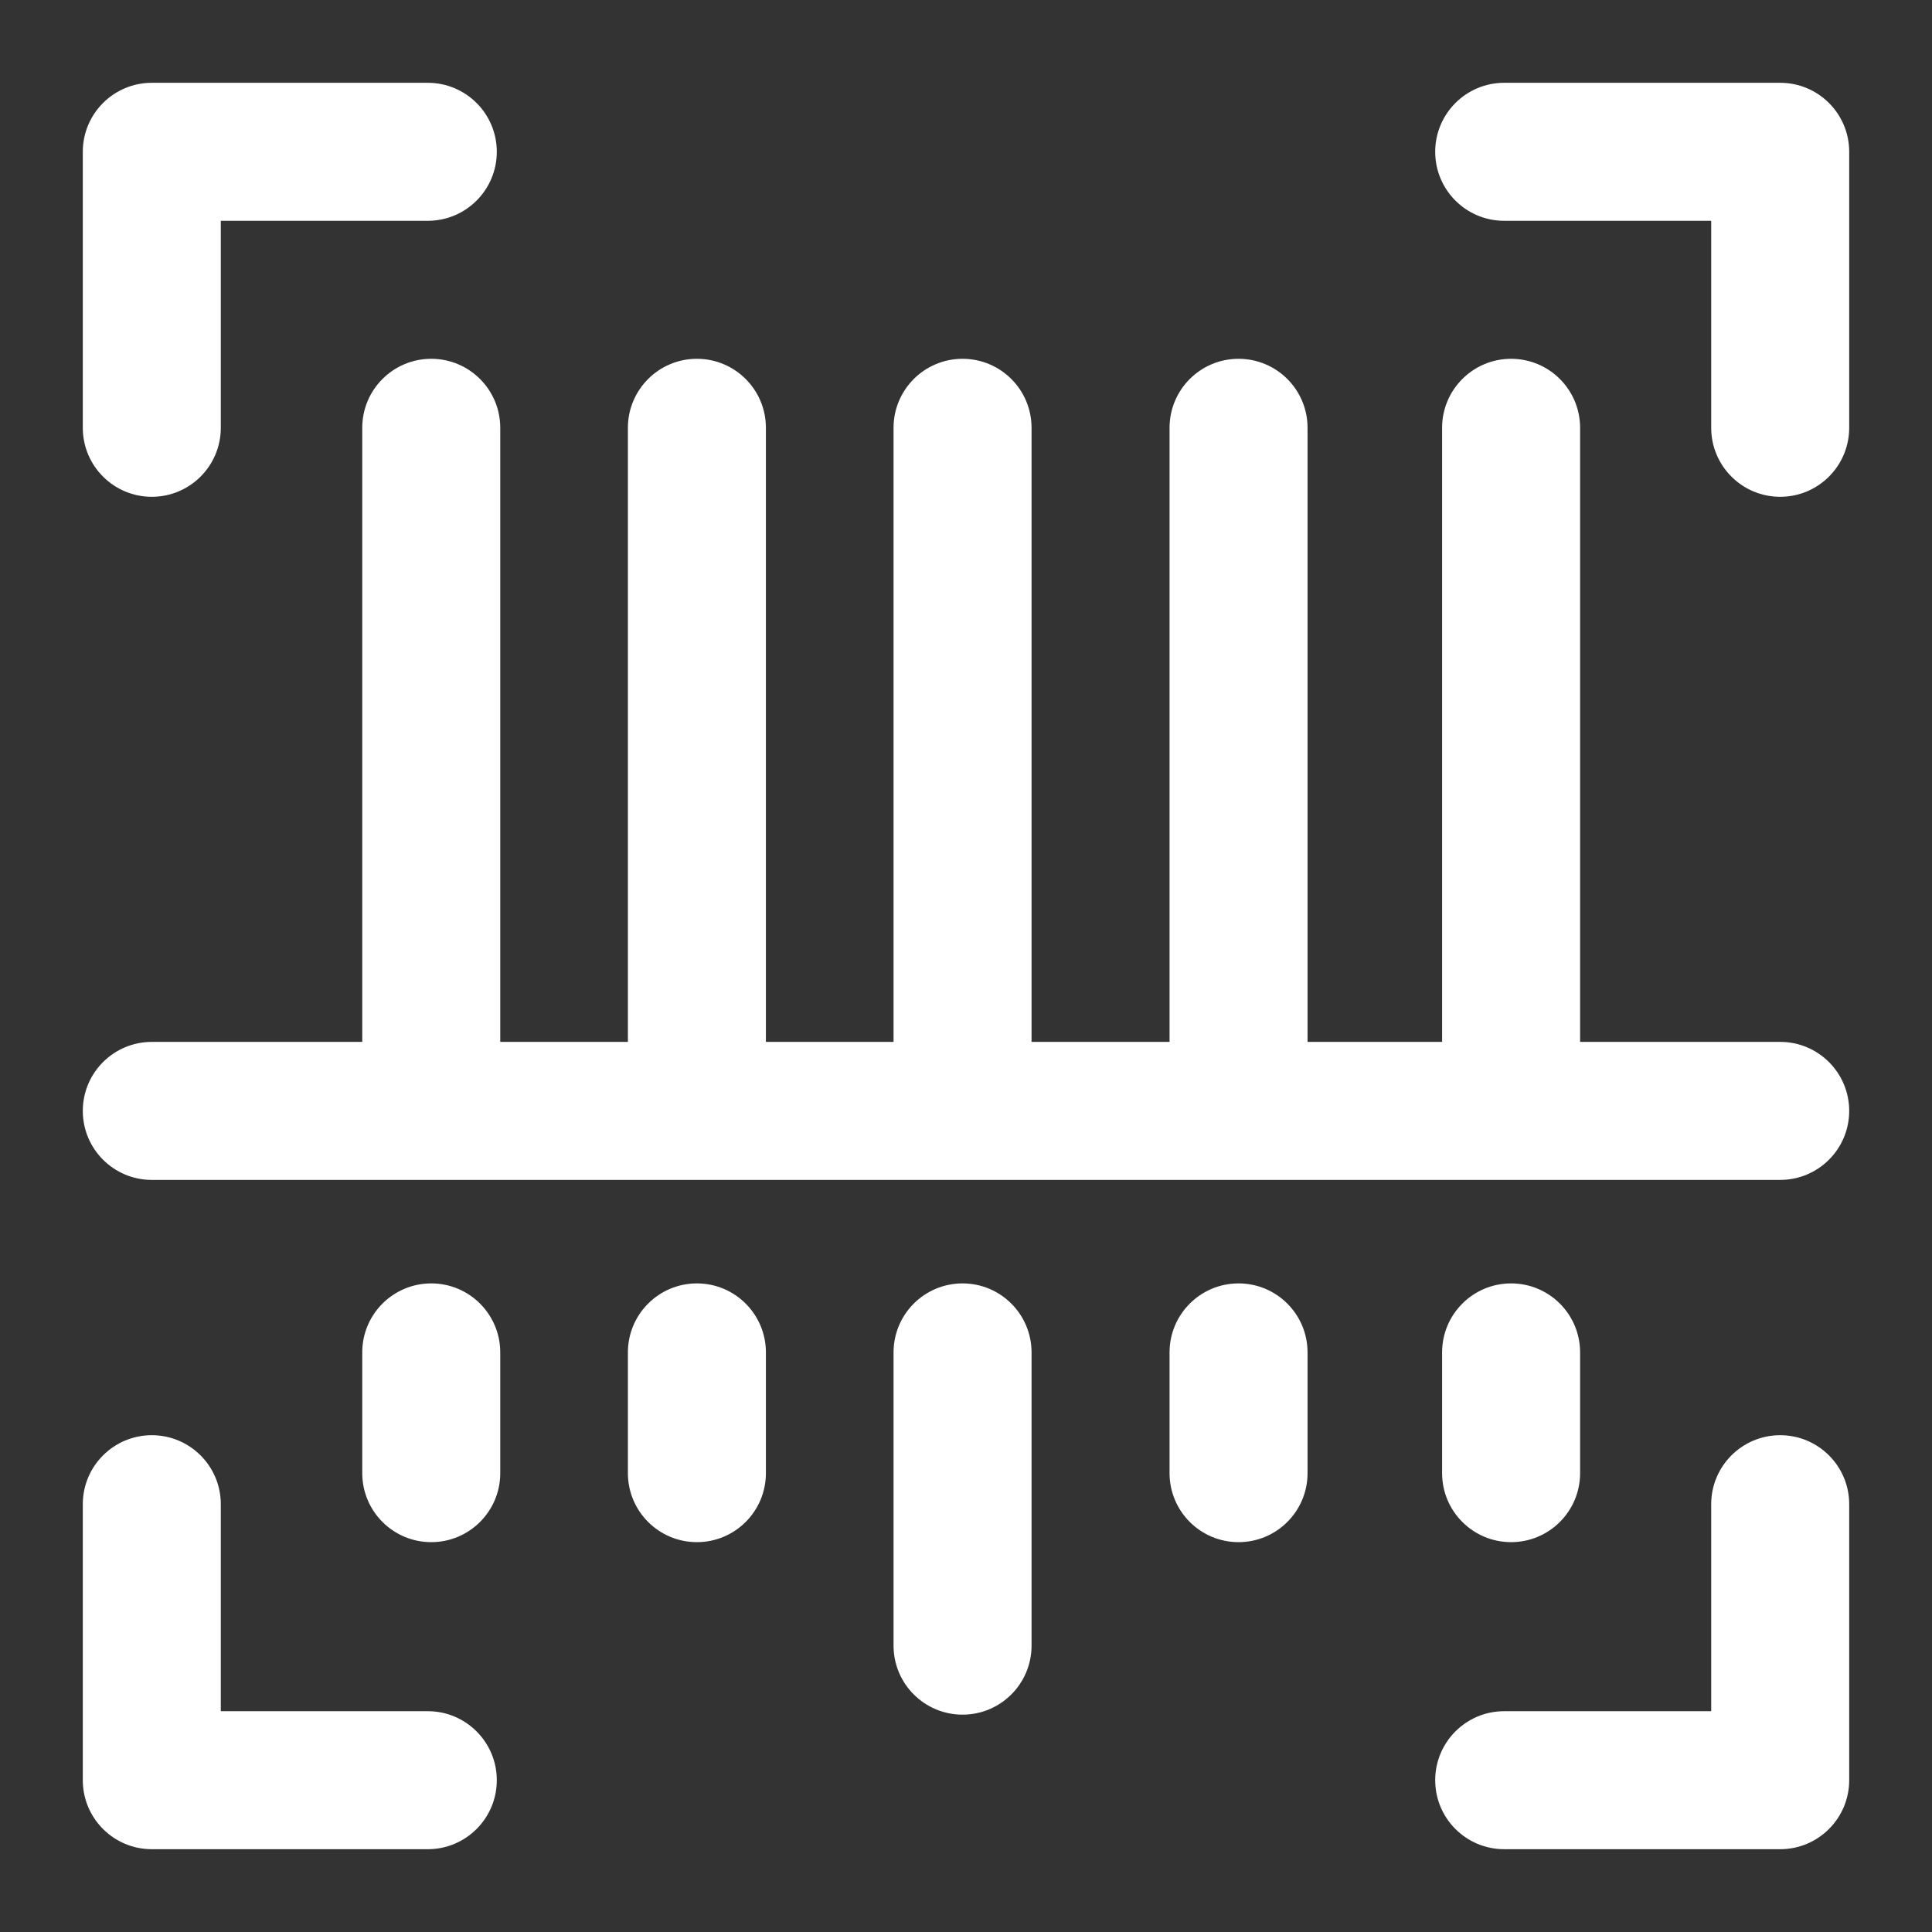
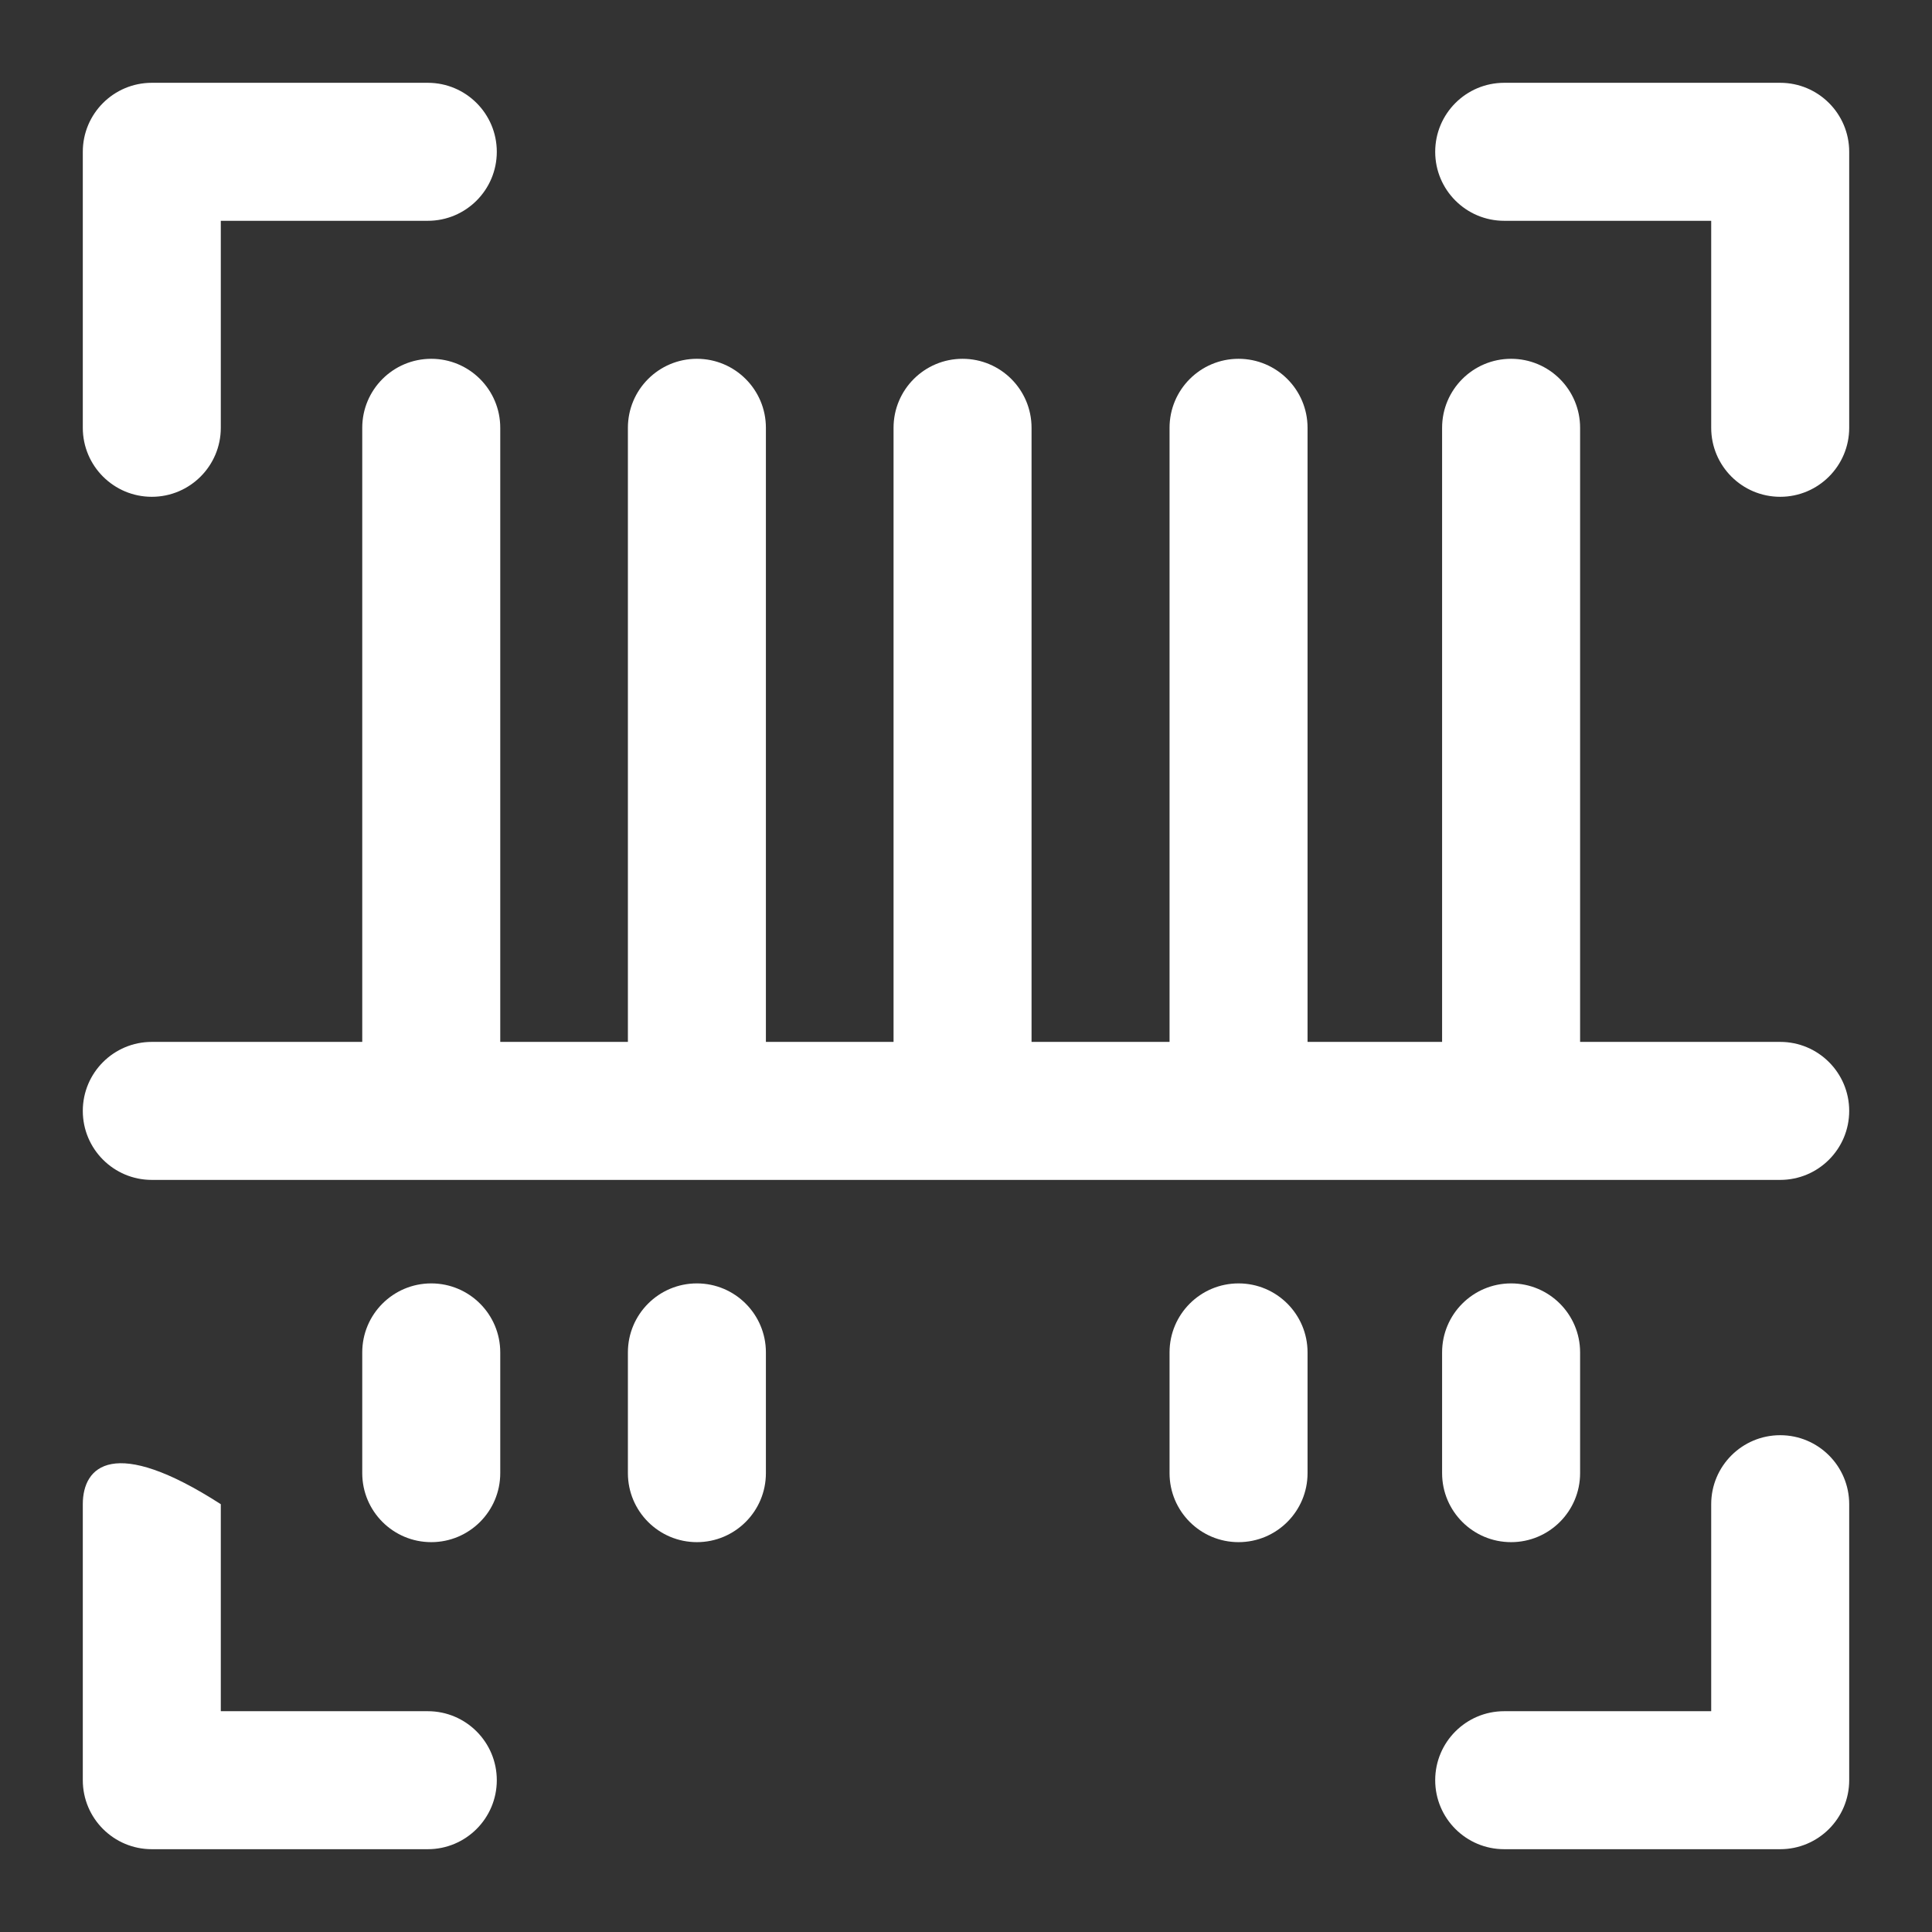
<svg xmlns="http://www.w3.org/2000/svg" width="140" height="140" viewBox="0 0 140 140" fill="none">
  <rect x="0" y="0" width="140" height="140" fill="#333333" stroke="none" />
  <g clip-path="url(#clip0_245_5131)">
-     <path d="M69.75 93C66.989 93 64.75 95.239 64.75 98V119.25C64.75 122.011 66.989 124.25 69.75 124.25C72.511 124.25 74.75 122.011 74.75 119.25V98C74.75 95.239 72.511 93 69.75 93Z" fill="white" />
    <path d="M11 36C13.761 36 16 33.761 16 31V16H31C33.761 16 36 13.761 36 11C36 8.239 33.761 6 31 6H11C8.239 6 6 8.239 6 11V31C6 33.761 8.239 36 11 36Z" fill="white" />
    <path d="M31.25 93C28.488 93 26.25 95.239 26.25 98V106.75C26.25 109.511 28.488 111.75 31.25 111.75C34.011 111.75 36.25 109.511 36.25 106.75V98C36.25 95.239 34.011 93 31.25 93Z" fill="white" />
-     <path d="M31 124H16V109C16 106.239 13.761 104 11 104C8.239 104 6 106.239 6 109V129C6 131.761 8.239 134 11 134H31C33.761 134 36 131.761 36 129C36 126.239 33.761 124 31 124Z" fill="white" />
+     <path d="M31 124H16V109C8.239 104 6 106.239 6 109V129C6 131.761 8.239 134 11 134H31C33.761 134 36 131.761 36 129C36 126.239 33.761 124 31 124Z" fill="white" />
    <path d="M50.5 93C47.739 93 45.5 95.239 45.5 98V106.75C45.5 109.511 47.739 111.75 50.5 111.75C53.261 111.75 55.5 109.511 55.5 106.75V98C55.5 95.239 53.261 93 50.5 93Z" fill="white" />
    <path d="M129 6H109C106.239 6 104 8.239 104 11C104 13.761 106.239 16 109 16H124V31C124 33.761 126.239 36 129 36C131.761 36 134 33.761 134 31V11C134 8.239 131.761 6 129 6Z" fill="white" />
    <path d="M89.75 93C86.989 93 84.75 95.239 84.75 98V106.75C84.75 109.511 86.989 111.75 89.75 111.75C92.511 111.75 94.75 109.511 94.75 106.75V98C94.75 95.239 92.511 93 89.75 93Z" fill="white" />
    <path d="M129 75.5H114.5V31C114.5 28.238 112.261 26 109.5 26C106.739 26 104.5 28.238 104.5 31V75.5H94.75V31C94.75 28.238 92.511 26 89.75 26C86.989 26 84.75 28.238 84.75 31V75.5H74.75V31C74.75 28.238 72.511 26 69.75 26C66.989 26 64.75 28.238 64.75 31V75.5H55.5V31C55.5 28.238 53.261 26 50.5 26C47.739 26 45.5 28.238 45.5 31V75.5H36.25V31C36.25 28.238 34.011 26 31.25 26C28.488 26 26.25 28.238 26.25 31V75.5H11C8.239 75.5 6 77.739 6 80.5C6 83.261 8.239 85.5 11 85.5H129C131.761 85.5 134 83.261 134 80.5C134 77.739 131.761 75.5 129 75.5Z" fill="white" />
    <path d="M109.5 111.75C112.261 111.75 114.5 109.511 114.5 106.75V98C114.5 95.239 112.261 93 109.5 93C106.739 93 104.5 95.239 104.5 98V106.75C104.5 109.511 106.739 111.75 109.5 111.75Z" fill="white" />
    <path d="M129 104C126.239 104 124 106.239 124 109V124H109C106.239 124 104 126.239 104 129C104 131.761 106.239 134 109 134H129C131.761 134 134 131.761 134 129V109C134 106.239 131.761 104 129 104Z" fill="white" />
  </g>
  <defs>
    <clipPath id="clip0_245_5131">
      <rect width="128" height="128" fill="white" transform="translate(6 6)" />
    </clipPath>
  </defs>
</svg>